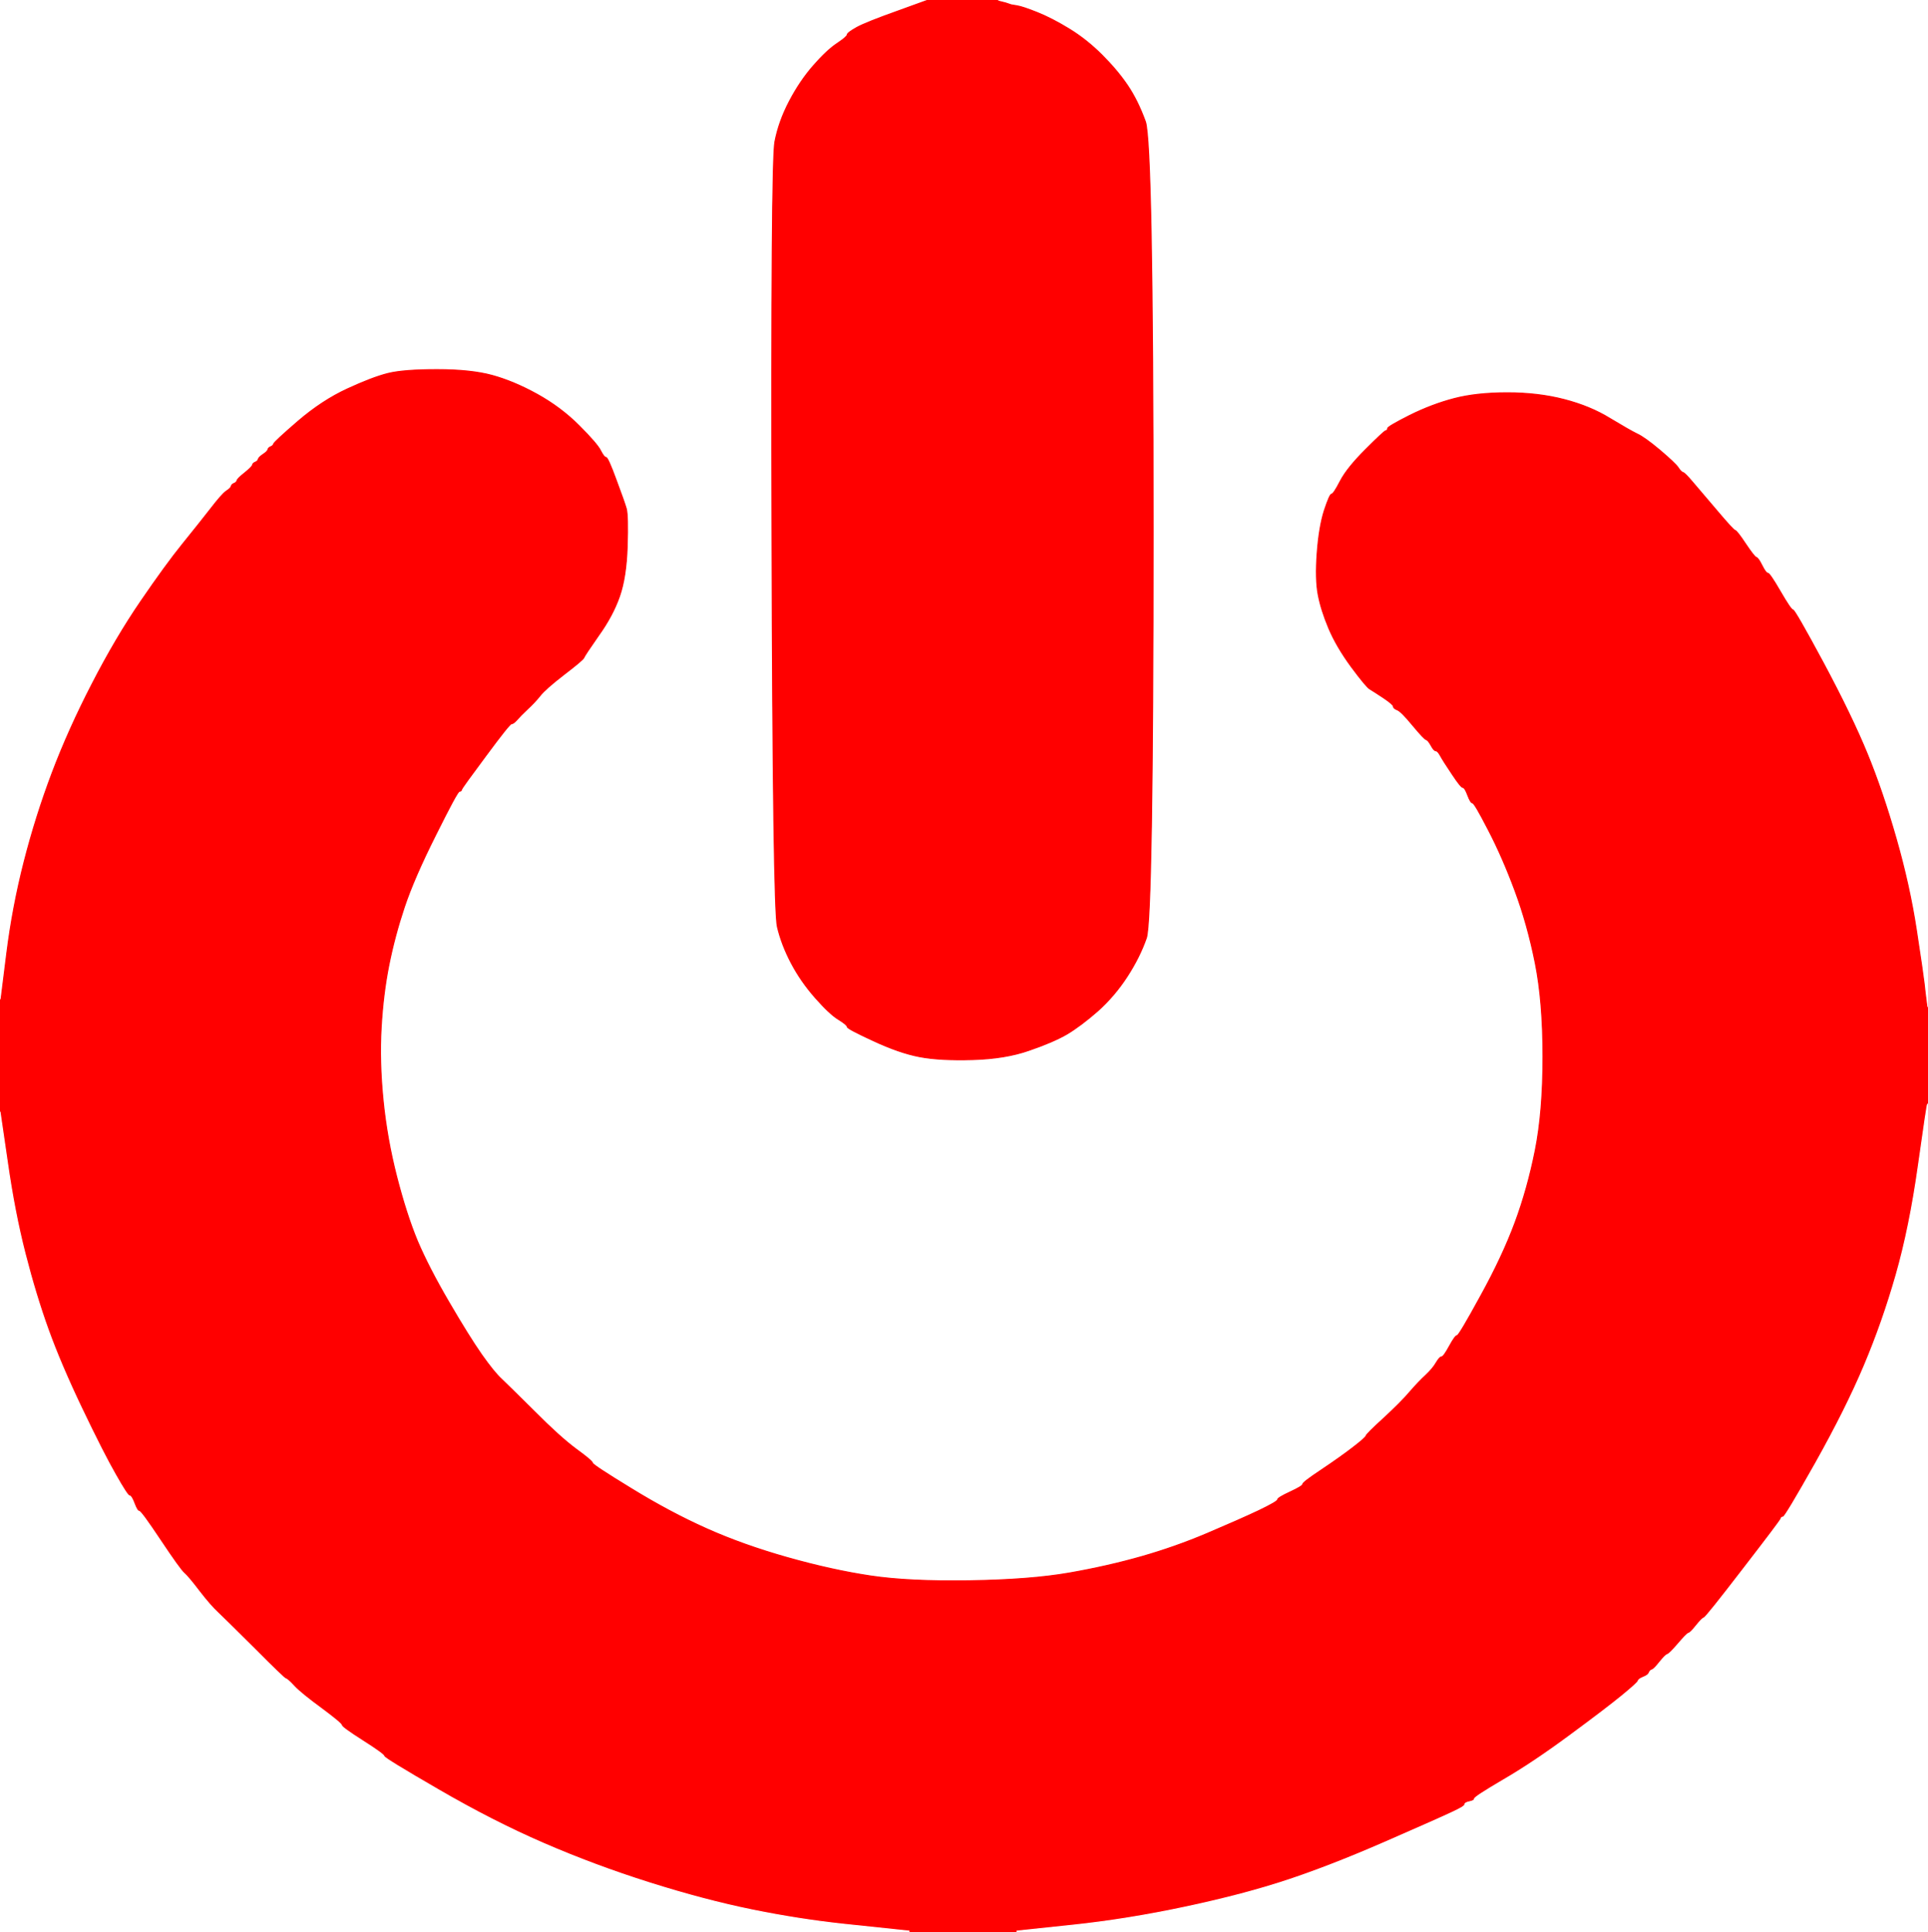
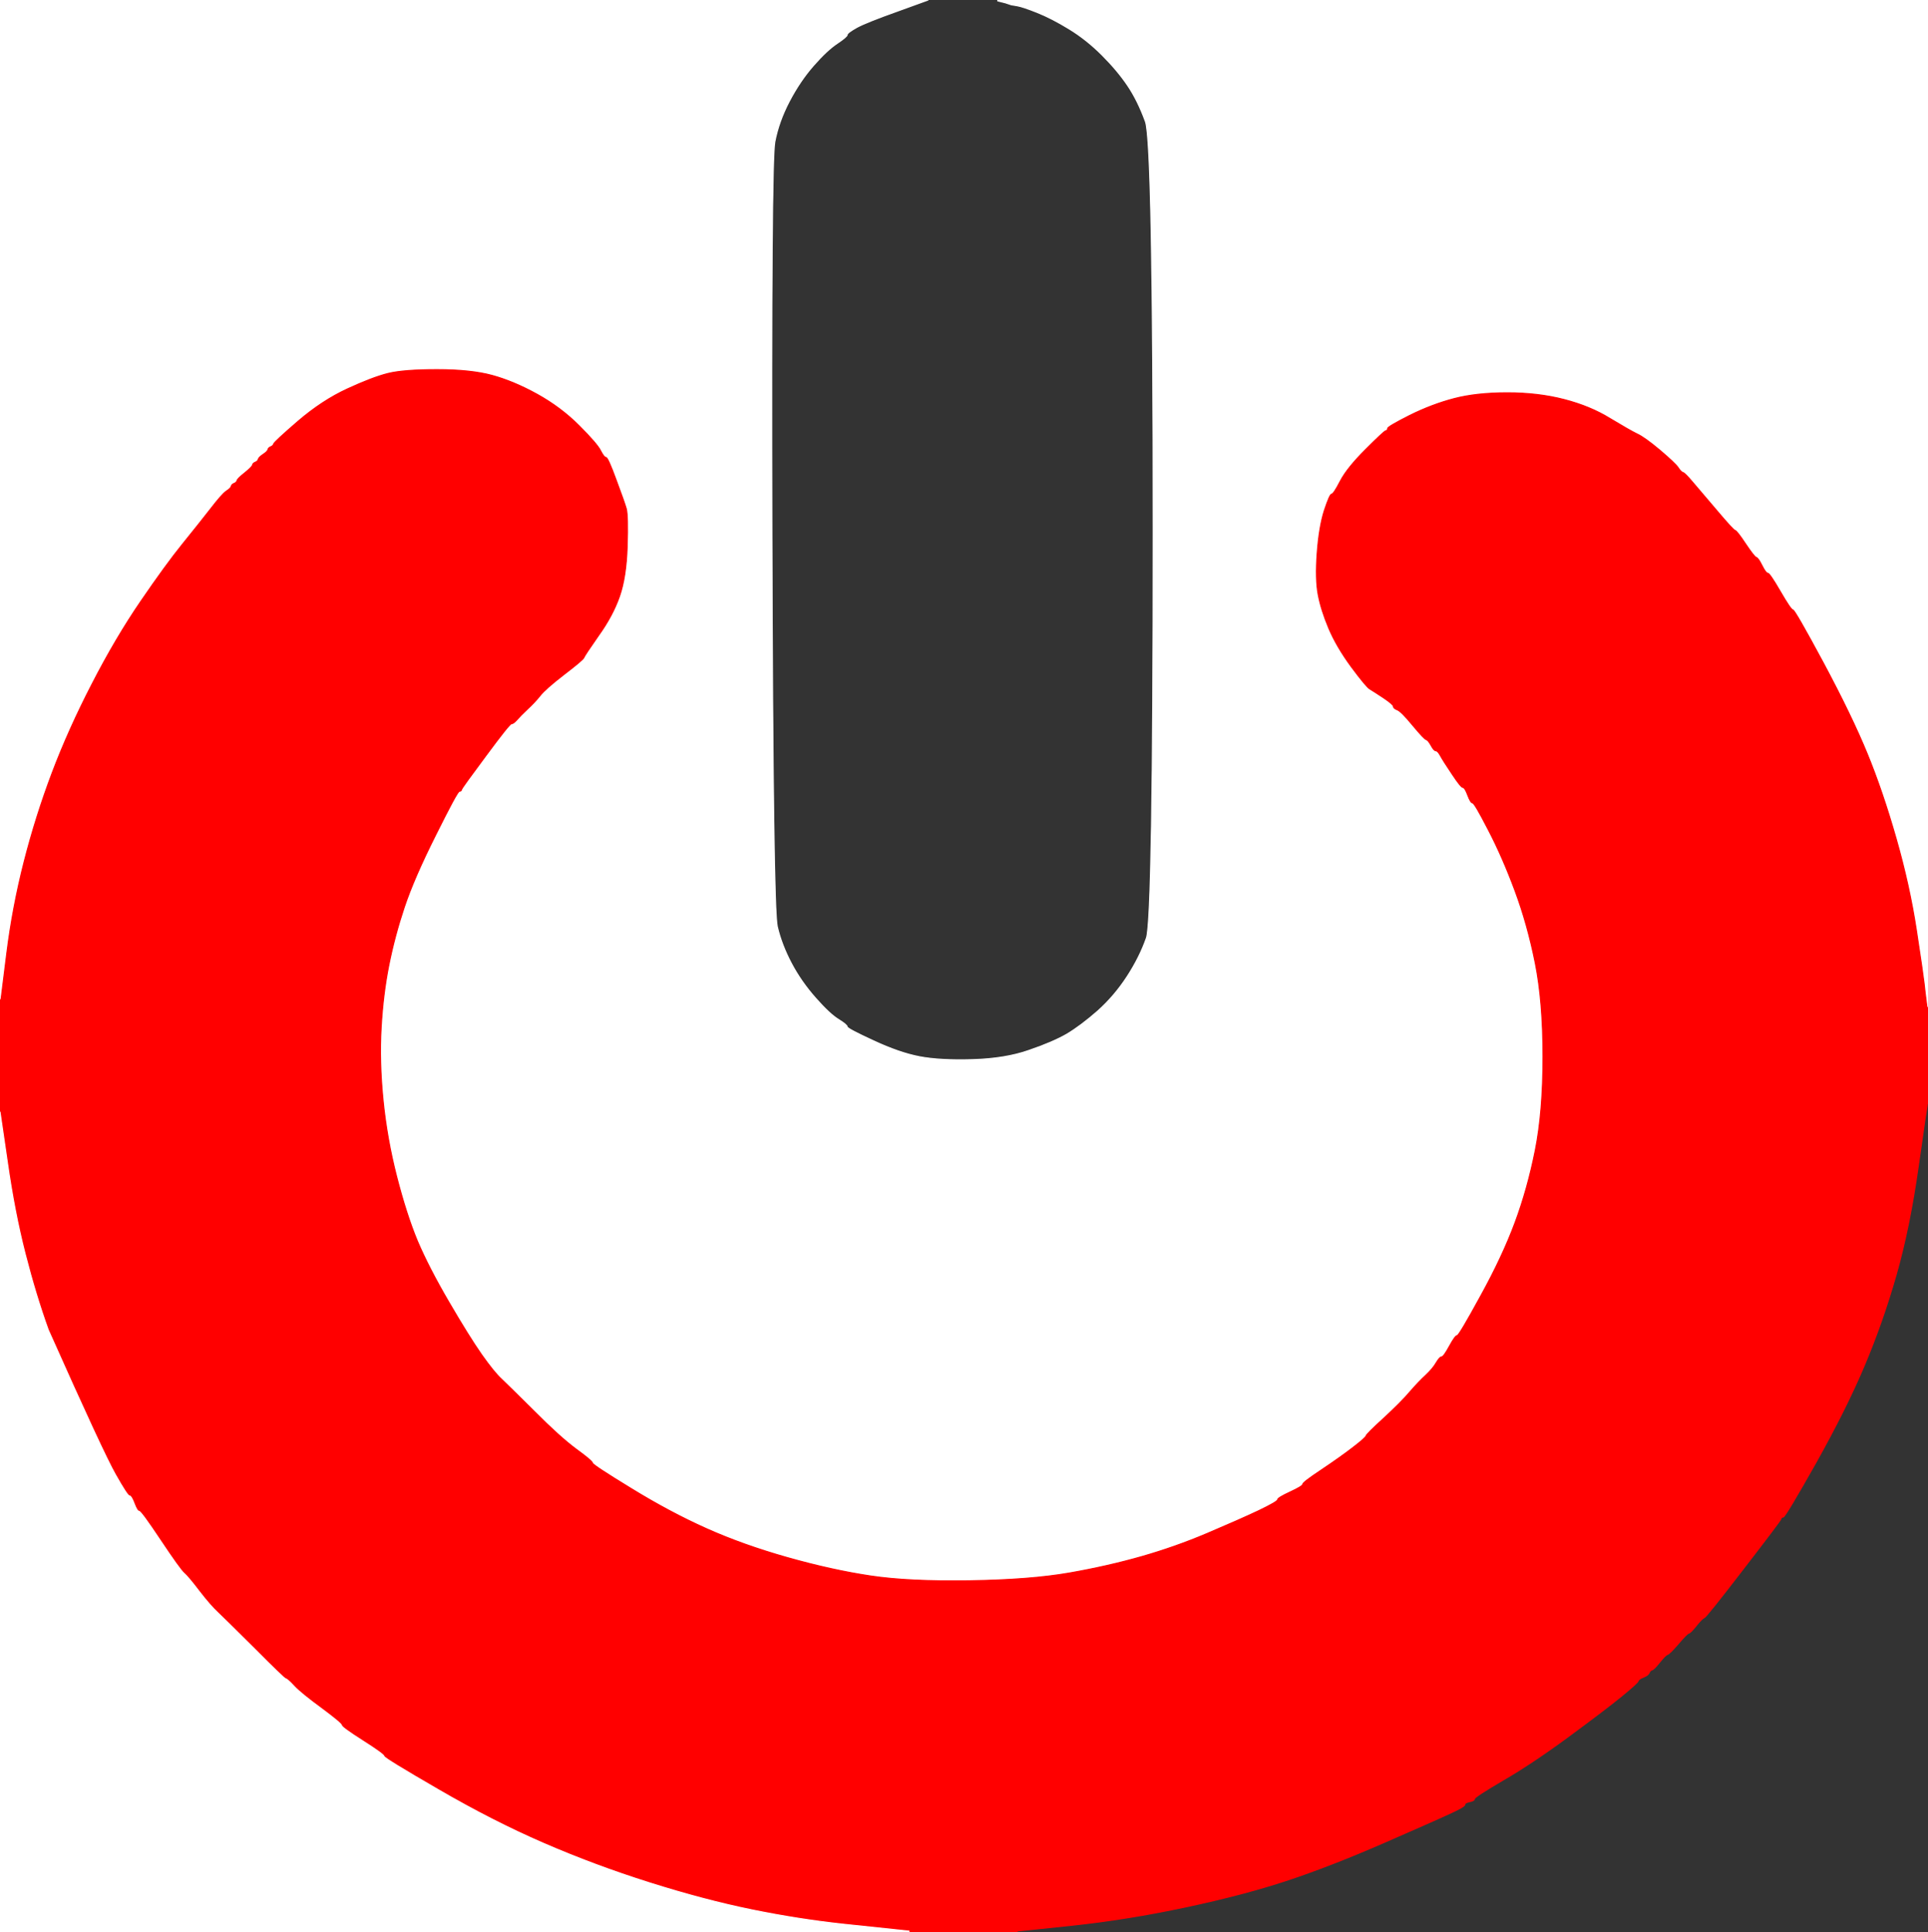
<svg xmlns="http://www.w3.org/2000/svg" width="999" height="1001">
  <rect width="100%" height="100%" fill="#333333" stroke="none" />
  <path style="opacity:1;fill:#FFFFFF;fill-rule:evenodd;stroke:#FFFFFF;stroke-width:0.5px;stroke-linecap:butt;stroke-linejoin:miter;stroke-opacity:1;" d="M 0.0 259.0 L 0.0 0.0 L 240.5 0.0 L 481.0 0.0 L 465.0 5.8 Q 449.0 11.5 444.0 14.2 Q 439.0 17.0 439.0 18.0 Q 439.0 19.0 433.8 22.5 Q 428.5 26.0 421.5 34.0 Q 414.5 42.0 409.0 52.5 Q 403.5 63.0 401.5 73.5 Q 399.5 84.0 400.0 277.5 Q 400.5 471.0 402.8 480.2 Q 405.0 489.5 410.0 499.0 Q 415.0 508.5 422.5 517.0 Q 430.0 525.5 434.5 528.2 Q 439.0 531.0 439.0 532.0 Q 439.0 533.0 452.5 539.2 Q 466.0 545.5 476.5 547.5 Q 487.0 549.5 504.0 549.0 Q 521.0 548.5 533.2 544.2 Q 545.5 540.0 552.8 535.8 Q 560.0 531.5 568.8 523.8 Q 577.5 516.0 584.0 506.0 Q 590.5 496.0 594.0 486.0 Q 597.5 476.0 597.5 275.0 Q 597.5 74.0 593.5 63.0 Q 589.5 52.0 584.2 44.2 Q 579.0 36.5 571.0 28.5 Q 563.0 20.5 554.0 15.0 Q 545.0 9.5 537.5 6.5 Q 530.0 3.5 527.0 3.0 L 524.0 2.5 L 522.5 2.0 L 521.0 1.5 L 519.0 1.0 L 517.0 0.5 L 517.0 0.2 L 517.0 0.0 L 758.0 0.0 L 999.0 0.0 L 999.0 261.0 L 999.0 522.0 L 998.8 522.0 L 998.5 522.0 L 998.0 518.0 L 997.5 514.0 L 997.0 509.5 Q 996.5 505.0 993.0 482.0 Q 989.5 459.0 982.5 434.5 Q 975.5 410.0 967.5 390.5 Q 959.5 371.0 944.8 343.5 Q 930.0 316.0 929.0 316.0 Q 928.0 316.0 922.5 306.5 Q 917.0 297.0 916.0 297.0 Q 915.0 297.0 913.0 293.0 Q 911.0 289.0 910.0 288.8 Q 909.0 288.5 904.5 281.8 Q 900.0 275.0 899.0 274.8 Q 898.0 274.5 889.8 264.8 Q 881.5 255.0 877.2 250.0 Q 873.0 245.0 872.0 244.8 Q 871.0 244.5 869.5 242.2 Q 868.0 240.0 860.0 233.2 Q 852.0 226.5 848.2 224.8 Q 844.5 223.0 834.2 216.8 Q 824.0 210.5 810.5 207.0 Q 797.0 203.5 781.0 203.5 Q 765.0 203.5 753.5 206.5 Q 742.0 209.5 730.5 215.2 Q 719.0 221.0 719.0 222.0 Q 719.0 223.0 718.0 223.2 Q 717.0 223.5 707.5 233.0 Q 698.0 242.5 694.5 249.2 Q 691.0 256.0 690.0 256.0 Q 689.0 256.0 686.2 264.5 Q 683.5 273.0 682.5 286.5 Q 681.5 300.0 683.0 308.0 Q 684.5 316.0 688.5 325.5 Q 692.5 335.0 700.2 345.5 Q 708.0 356.0 709.8 357.0 Q 711.5 358.0 716.8 361.5 Q 722.0 365.0 722.0 366.0 Q 722.0 367.0 724.0 367.8 Q 726.0 368.5 732.0 375.8 Q 738.0 383.0 739.0 383.2 Q 740.0 383.5 741.5 386.2 Q 743.0 389.0 744.0 389.0 Q 745.0 389.0 746.5 391.8 Q 748.0 394.5 752.5 401.2 Q 757.0 408.0 758.0 408.0 Q 759.0 408.0 760.5 412.0 Q 762.0 416.0 763.0 416.0 Q 764.0 416.0 771.2 430.0 Q 778.5 444.0 785.0 461.5 Q 791.5 479.0 795.5 499.0 Q 799.5 519.0 799.5 547.5 Q 799.5 576.0 795.5 596.0 Q 791.5 616.0 785.0 633.5 Q 778.5 651.0 767.2 671.5 Q 756.0 692.0 755.0 692.0 Q 754.0 692.0 751.0 697.5 Q 748.0 703.0 747.0 703.0 Q 746.0 703.0 744.2 706.0 Q 742.5 709.0 738.8 712.5 Q 735.0 716.0 730.5 721.2 Q 726.0 726.5 717.0 734.8 Q 708.0 743.0 707.8 744.0 Q 707.5 745.0 701.0 750.0 Q 694.5 755.0 684.8 761.5 Q 675.0 768.0 675.0 769.0 Q 675.0 770.0 668.5 773.0 Q 662.0 776.0 662.0 777.0 Q 662.0 778.0 652.0 782.8 Q 642.0 787.5 625.5 794.5 Q 609.0 801.5 591.5 806.5 Q 574.0 811.5 554.0 815.0 Q 534.0 818.5 502.5 819.0 Q 471.0 819.5 451.0 816.5 Q 431.0 813.5 408.0 807.0 Q 385.0 800.5 366.0 792.0 Q 347.0 783.5 327.0 771.2 Q 307.0 759.0 307.0 758.0 Q 307.0 757.0 298.5 750.8 Q 290.0 744.5 276.8 731.2 Q 263.5 718.0 259.8 714.5 Q 256.0 711.0 249.5 701.8 Q 243.0 692.5 232.5 674.5 Q 222.0 656.5 216.2 642.8 Q 210.5 629.0 205.5 609.5 Q 200.5 590.0 198.5 570.0 Q 196.5 550.0 197.5 532.5 Q 198.5 515.0 201.5 500.0 Q 204.5 485.0 209.5 470.0 Q 214.5 455.0 225.8 432.5 Q 237.0 410.0 238.0 410.0 Q 239.0 410.0 239.2 409.0 Q 239.5 408.0 251.8 391.5 Q 264.0 375.0 265.0 375.0 Q 266.0 375.0 267.8 373.0 Q 269.5 371.0 273.2 367.5 Q 277.0 364.0 279.8 360.5 Q 282.5 357.0 292.2 349.5 Q 302.0 342.0 302.5 340.8 Q 303.0 339.5 310.2 329.2 Q 317.5 319.0 321.0 309.0 Q 324.5 299.0 325.0 283.0 Q 325.5 267.0 324.5 263.5 Q 323.5 260.0 319.2 248.5 Q 315.0 237.0 314.0 237.0 Q 313.0 237.0 311.2 233.5 Q 309.5 230.0 300.0 220.5 Q 290.5 211.0 278.2 204.2 Q 266.0 197.5 255.0 194.5 Q 244.0 191.5 226.5 191.5 Q 209.0 191.5 201.0 193.5 Q 193.0 195.5 180.0 201.5 Q 167.0 207.5 154.5 218.2 Q 142.0 229.0 141.8 230.0 Q 141.5 231.0 140.2 231.5 Q 139.0 232.0 138.8 233.0 Q 138.5 234.0 136.2 235.5 Q 134.0 237.0 133.8 238.0 Q 133.5 239.0 132.2 239.5 Q 131.0 240.0 130.8 241.0 Q 130.5 242.0 126.8 245.0 Q 123.0 248.0 122.8 249.0 Q 122.5 250.0 121.2 250.5 Q 120.0 251.0 119.8 252.0 Q 119.5 253.0 117.2 254.5 Q 115.0 256.0 109.0 263.8 Q 103.0 271.5 94.5 282.0 Q 86.0 292.5 73.0 311.5 Q 60.0 330.5 47.8 354.2 Q 35.5 378.0 27.0 400.5 Q 18.5 423.0 12.5 446.5 Q 6.5 470.0 3.5 494.0 L 0.5 518.0 L 0.2 518.0 L 0.0 518.0 L 0.0 259.0 z  " />
  <path style="opacity:1;fill:#FF0000;fill-rule:evenodd;stroke:#FF0000;stroke-width:0.5px;stroke-linecap:butt;stroke-linejoin:miter;stroke-opacity:1;" d="M 997.0 509.5 L 997.5 514.0 L 998.0 518.0 L 998.5 522.0 L 998.8 522.0 L 999.0 522.0 L 999.0 547.0 L 999.0 572.0 L 998.8 572.0 Q 998.5 572.0 994.0 604.0 Q 989.5 636.0 982.5 660.5 Q 975.5 685.0 966.0 707.5 Q 956.5 730.0 940.8 758.0 Q 925.0 786.0 924.0 786.0 Q 923.0 786.0 922.8 787.0 Q 922.5 788.0 903.2 813.0 Q 884.0 838.0 883.0 838.2 Q 882.0 838.5 879.0 842.2 Q 876.0 846.0 875.0 846.2 Q 874.0 846.5 869.5 851.8 Q 865.0 857.0 864.0 857.2 Q 863.0 857.5 860.0 861.2 Q 857.0 865.0 856.0 865.2 Q 855.0 865.5 854.5 866.8 Q 854.0 868.0 851.5 869.0 Q 849.0 870.0 848.8 871.0 Q 848.5 872.0 840.2 878.8 Q 832.0 885.5 813.0 899.5 Q 794.0 913.5 779.0 922.2 Q 764.0 931.0 764.0 932.0 Q 764.0 933.0 761.5 933.5 Q 759.0 934.0 759.0 935.0 Q 759.0 936.0 752.0 939.2 Q 745.0 942.5 717.5 954.5 Q 690.0 966.5 667.5 974.0 Q 645.0 981.5 614.5 988.0 Q 584.0 994.5 555.5 997.5 L 527.0 1000.5 L 527.0 1000.8 L 527.0 1001.0 L 499.0 1001.0 L 471.0 1001.0 L 471.0 1000.8 L 471.0 1000.5 L 466.0 1000.0 Q 461.0 999.5 437.5 997.0 Q 414.0 994.5 389.5 989.5 Q 365.0 984.5 336.5 975.5 Q 308.0 966.5 281.5 955.0 Q 255.0 943.5 227.0 927.2 Q 199.0 911.0 199.0 910.0 Q 199.0 909.0 188.0 902.0 Q 177.0 895.0 177.0 894.0 Q 177.0 893.0 166.5 885.2 Q 156.0 877.5 152.5 873.8 Q 149.0 870.0 148.0 869.8 Q 147.0 869.5 131.8 854.2 Q 116.5 839.0 112.8 835.5 Q 109.0 832.0 103.2 824.5 Q 97.5 817.0 95.2 815.0 Q 93.0 813.0 83.0 798.0 Q 73.0 783.0 72.0 783.0 Q 71.0 783.0 69.5 779.0 Q 68.0 775.0 67.0 775.0 Q 66.0 775.0 59.8 764.0 Q 53.5 753.0 42.5 730.0 Q 31.5 707.0 25.0 689.0 Q 18.5 671.0 13.0 649.5 Q 7.5 628.0 3.8 602.0 L 0.0 576.0 L 0.0 547.0 L 0.0 518.0 L 0.2 518.0 L 0.5 518.0 L 3.5 494.0 Q 6.5 470.0 12.5 446.5 Q 18.5 423.0 27.0 400.5 Q 35.5 378.0 47.8 354.2 Q 60.0 330.5 73.0 311.5 Q 86.0 292.5 94.5 282.0 Q 103.0 271.5 109.0 263.8 Q 115.0 256.0 117.2 254.5 Q 119.5 253.0 119.8 252.0 Q 120.0 251.0 121.2 250.5 Q 122.5 250.0 122.8 249.0 Q 123.0 248.0 126.8 245.0 Q 130.5 242.0 130.8 241.0 Q 131.0 240.0 132.2 239.5 Q 133.5 239.0 133.8 238.0 Q 134.0 237.0 136.2 235.5 Q 138.5 234.0 138.8 233.0 Q 139.0 232.0 140.2 231.5 Q 141.5 231.0 141.8 230.0 Q 142.0 229.0 154.5 218.2 Q 167.0 207.5 180.0 201.5 Q 193.0 195.5 201.0 193.5 Q 209.0 191.5 226.5 191.5 Q 244.0 191.5 255.0 194.5 Q 266.0 197.5 278.2 204.2 Q 290.5 211.0 300.0 220.5 Q 309.5 230.0 311.2 233.5 Q 313.0 237.0 314.0 237.0 Q 315.0 237.0 319.2 248.5 Q 323.5 260.0 324.5 263.5 Q 325.5 267.0 325.0 283.0 Q 324.5 299.0 321.0 309.0 Q 317.5 319.0 310.2 329.2 Q 303.0 339.5 302.5 340.8 Q 302.0 342.0 292.2 349.5 Q 282.5 357.0 279.8 360.5 Q 277.0 364.0 273.2 367.5 Q 269.5 371.0 267.8 373.0 Q 266.0 375.0 265.0 375.0 Q 264.0 375.0 251.8 391.5 Q 239.5 408.0 239.2 409.0 Q 239.0 410.0 238.0 410.0 Q 237.0 410.0 225.8 432.5 Q 214.5 455.0 209.5 470.0 Q 204.5 485.0 201.5 500.0 Q 198.5 515.0 197.5 532.5 Q 196.5 550.0 198.5 570.0 Q 200.5 590.0 205.5 609.5 Q 210.5 629.0 216.2 642.8 Q 222.0 656.5 232.5 674.5 Q 243.0 692.5 249.5 701.8 Q 256.0 711.0 259.8 714.5 Q 263.5 718.0 276.8 731.2 Q 290.0 744.5 298.5 750.8 Q 307.0 757.0 307.0 758.0 Q 307.0 759.0 327.0 771.2 Q 347.0 783.5 366.0 792.0 Q 385.0 800.5 408.0 807.0 Q 431.0 813.5 451.0 816.5 Q 471.0 819.5 502.5 819.0 Q 534.0 818.5 554.0 815.0 Q 574.0 811.5 591.5 806.5 Q 609.0 801.5 625.5 794.5 Q 642.0 787.5 652.0 782.8 Q 662.0 778.0 662.0 777.0 Q 662.0 776.0 668.5 773.0 Q 675.0 770.0 675.0 769.0 Q 675.0 768.0 684.8 761.5 Q 694.5 755.0 701.0 750.0 Q 707.5 745.0 707.8 744.0 Q 708.0 743.0 717.0 734.8 Q 726.0 726.5 730.5 721.2 Q 735.0 716.0 738.8 712.5 Q 742.5 709.0 744.2 706.0 Q 746.0 703.0 747.0 703.0 Q 748.0 703.0 751.0 697.5 Q 754.0 692.0 755.0 692.0 Q 756.0 692.0 767.2 671.5 Q 778.5 651.0 785.0 633.5 Q 791.5 616.0 795.5 596.0 Q 799.5 576.0 799.5 547.5 Q 799.5 519.0 795.5 499.0 Q 791.5 479.0 785.0 461.5 Q 778.5 444.0 771.2 430.0 Q 764.0 416.0 763.0 416.0 Q 762.0 416.0 760.5 412.0 Q 759.0 408.0 758.0 408.0 Q 757.0 408.0 752.5 401.2 Q 748.0 394.5 746.5 391.8 Q 745.0 389.0 744.0 389.0 Q 743.0 389.0 741.5 386.2 Q 740.0 383.5 739.0 383.2 Q 738.0 383.0 732.0 375.8 Q 726.0 368.5 724.0 367.8 Q 722.0 367.0 722.0 366.0 Q 722.0 365.0 716.8 361.5 Q 711.5 358.0 709.8 357.0 Q 708.0 356.0 700.2 345.5 Q 692.5 335.0 688.5 325.5 Q 684.5 316.0 683.0 308.0 Q 681.5 300.0 682.5 286.5 Q 683.5 273.0 686.2 264.5 Q 689.0 256.0 690.0 256.0 Q 691.0 256.0 694.5 249.2 Q 698.0 242.5 707.5 233.0 Q 717.0 223.5 718.0 223.2 Q 719.0 223.0 719.0 222.0 Q 719.0 221.0 730.5 215.2 Q 742.0 209.5 753.5 206.5 Q 765.0 203.5 781.0 203.5 Q 797.0 203.5 810.5 207.0 Q 824.0 210.5 834.2 216.8 Q 844.5 223.0 848.2 224.8 Q 852.0 226.5 860.0 233.2 Q 868.0 240.0 869.5 242.2 Q 871.0 244.5 872.0 244.8 Q 873.0 245.0 877.2 250.0 Q 881.5 255.0 889.8 264.8 Q 898.0 274.5 899.0 274.8 Q 900.0 275.0 904.5 281.8 Q 909.0 288.5 910.0 288.8 Q 911.0 289.0 913.0 293.0 Q 915.0 297.0 916.0 297.0 Q 917.0 297.0 922.5 306.5 Q 928.0 316.0 929.0 316.0 Q 930.0 316.0 944.8 343.5 Q 959.5 371.0 967.5 390.5 Q 975.5 410.0 982.5 434.5 Q 989.5 459.0 993.0 482.0 Q 996.5 505.0 997.0 509.5 z  " />
-   <path style="opacity:1;fill:#FF0000;fill-rule:evenodd;stroke:#FF0000;stroke-width:0.5px;stroke-linecap:butt;stroke-linejoin:miter;stroke-opacity:1;" d="M 465.0 5.8 L 481.0 0.0 L 499.0 0.0 L 517.0 0.0 L 517.0 0.2 L 517.0 0.5 L 519.0 1.0 L 521.0 1.5 L 522.5 2.0 L 524.0 2.5 L 527.0 3.0 Q 530.0 3.5 537.5 6.5 Q 545.0 9.5 554.0 15.0 Q 563.0 20.5 571.0 28.5 Q 579.0 36.5 584.2 44.2 Q 589.5 52.0 593.5 63.0 Q 597.5 74.0 597.5 275.0 Q 597.5 476.0 594.0 486.0 Q 590.5 496.0 584.0 506.0 Q 577.5 516.0 568.8 523.8 Q 560.0 531.5 552.8 535.8 Q 545.5 540.0 533.2 544.2 Q 521.0 548.5 504.0 549.0 Q 487.0 549.5 476.5 547.5 Q 466.0 545.5 452.5 539.2 Q 439.0 533.0 439.0 532.0 Q 439.0 531.0 434.5 528.2 Q 430.0 525.5 422.5 517.0 Q 415.0 508.5 410.0 499.0 Q 405.0 489.5 402.8 480.2 Q 400.5 471.0 400.0 277.5 Q 399.5 84.0 401.5 73.5 Q 403.5 63.0 409.0 52.5 Q 414.5 42.0 421.5 34.0 Q 428.5 26.0 433.8 22.5 Q 439.0 19.0 439.0 18.0 Q 439.0 17.0 444.0 14.2 Q 449.0 11.5 465.0 5.8 z  " />
-   <path style="opacity:1;fill:#FFFFFF;fill-rule:evenodd;stroke:#FFFFFF;stroke-width:0.5px;stroke-linecap:butt;stroke-linejoin:miter;stroke-opacity:1;" d="M 998.8 572.0 L 999.0 572.0 L 999.0 786.5 L 999.0 1001.0 L 763.0 1001.0 L 527.0 1001.0 L 527.0 1000.8 L 527.0 1000.5 L 555.5 997.5 Q 584.0 994.5 614.5 988.0 Q 645.0 981.5 667.5 974.0 Q 690.0 966.5 717.5 954.5 Q 745.0 942.5 752.0 939.2 Q 759.0 936.0 759.0 935.0 Q 759.0 934.0 761.5 933.5 Q 764.0 933.0 764.0 932.0 Q 764.0 931.0 779.0 922.2 Q 794.0 913.5 813.0 899.5 Q 832.0 885.5 840.2 878.8 Q 848.5 872.0 848.8 871.0 Q 849.0 870.0 851.5 869.0 Q 854.0 868.0 854.5 866.8 Q 855.0 865.5 856.0 865.2 Q 857.0 865.0 860.0 861.2 Q 863.0 857.5 864.0 857.2 Q 865.0 857.0 869.5 851.8 Q 874.0 846.5 875.0 846.2 Q 876.0 846.0 879.0 842.2 Q 882.0 838.5 883.0 838.2 Q 884.0 838.0 903.2 813.0 Q 922.5 788.0 922.8 787.0 Q 923.0 786.0 924.0 786.0 Q 925.0 786.0 940.8 758.0 Q 956.5 730.0 966.0 707.5 Q 975.5 685.0 982.5 660.5 Q 989.5 636.0 994.0 604.0 Q 998.5 572.0 998.8 572.0 z  " />
-   <path style="opacity:1;fill:#FFFFFF;fill-rule:evenodd;stroke:#FFFFFF;stroke-width:0.5px;stroke-linecap:butt;stroke-linejoin:miter;stroke-opacity:1;" d="M 0.0 788.5 L 0.0 576.0 L 3.8 602.0 Q 7.5 628.0 13.0 649.5 Q 18.5 671.0 25.0 689.0 Q 31.5 707.0 42.5 730.0 Q 53.5 753.0 59.8 764.0 Q 66.0 775.0 67.0 775.0 Q 68.0 775.0 69.5 779.0 Q 71.0 783.0 72.0 783.0 Q 73.0 783.0 83.0 798.0 Q 93.0 813.0 95.2 815.0 Q 97.5 817.0 103.2 824.5 Q 109.0 832.0 112.8 835.5 Q 116.5 839.0 131.8 854.2 Q 147.0 869.5 148.0 869.8 Q 149.0 870.0 152.5 873.8 Q 156.0 877.5 166.5 885.2 Q 177.0 893.0 177.0 894.0 Q 177.0 895.0 188.0 902.0 Q 199.0 909.0 199.0 910.0 Q 199.0 911.0 227.0 927.2 Q 255.0 943.5 281.5 955.0 Q 308.0 966.5 336.5 975.5 Q 365.0 984.5 389.5 989.5 Q 414.0 994.5 437.5 997.0 Q 461.0 999.5 466.0 1000.0 L 471.0 1000.5 L 471.0 1000.8 L 471.0 1001.0 L 235.5 1001.0 L 0.0 1001.0 L 0.0 788.5 z  " />
+   <path style="opacity:1;fill:#FFFFFF;fill-rule:evenodd;stroke:#FFFFFF;stroke-width:0.5px;stroke-linecap:butt;stroke-linejoin:miter;stroke-opacity:1;" d="M 0.0 788.5 L 0.0 576.0 L 3.8 602.0 Q 7.5 628.0 13.0 649.5 Q 18.5 671.0 25.0 689.0 Q 53.5 753.0 59.8 764.0 Q 66.0 775.0 67.0 775.0 Q 68.0 775.0 69.5 779.0 Q 71.0 783.0 72.0 783.0 Q 73.0 783.0 83.0 798.0 Q 93.0 813.0 95.2 815.0 Q 97.5 817.0 103.2 824.5 Q 109.0 832.0 112.8 835.5 Q 116.5 839.0 131.8 854.2 Q 147.0 869.5 148.0 869.8 Q 149.0 870.0 152.5 873.8 Q 156.0 877.5 166.5 885.2 Q 177.0 893.0 177.0 894.0 Q 177.0 895.0 188.0 902.0 Q 199.0 909.0 199.0 910.0 Q 199.0 911.0 227.0 927.2 Q 255.0 943.5 281.5 955.0 Q 308.0 966.5 336.5 975.5 Q 365.0 984.5 389.5 989.5 Q 414.0 994.5 437.5 997.0 Q 461.0 999.5 466.0 1000.0 L 471.0 1000.5 L 471.0 1000.8 L 471.0 1001.0 L 235.5 1001.0 L 0.0 1001.0 L 0.0 788.5 z  " />
</svg>